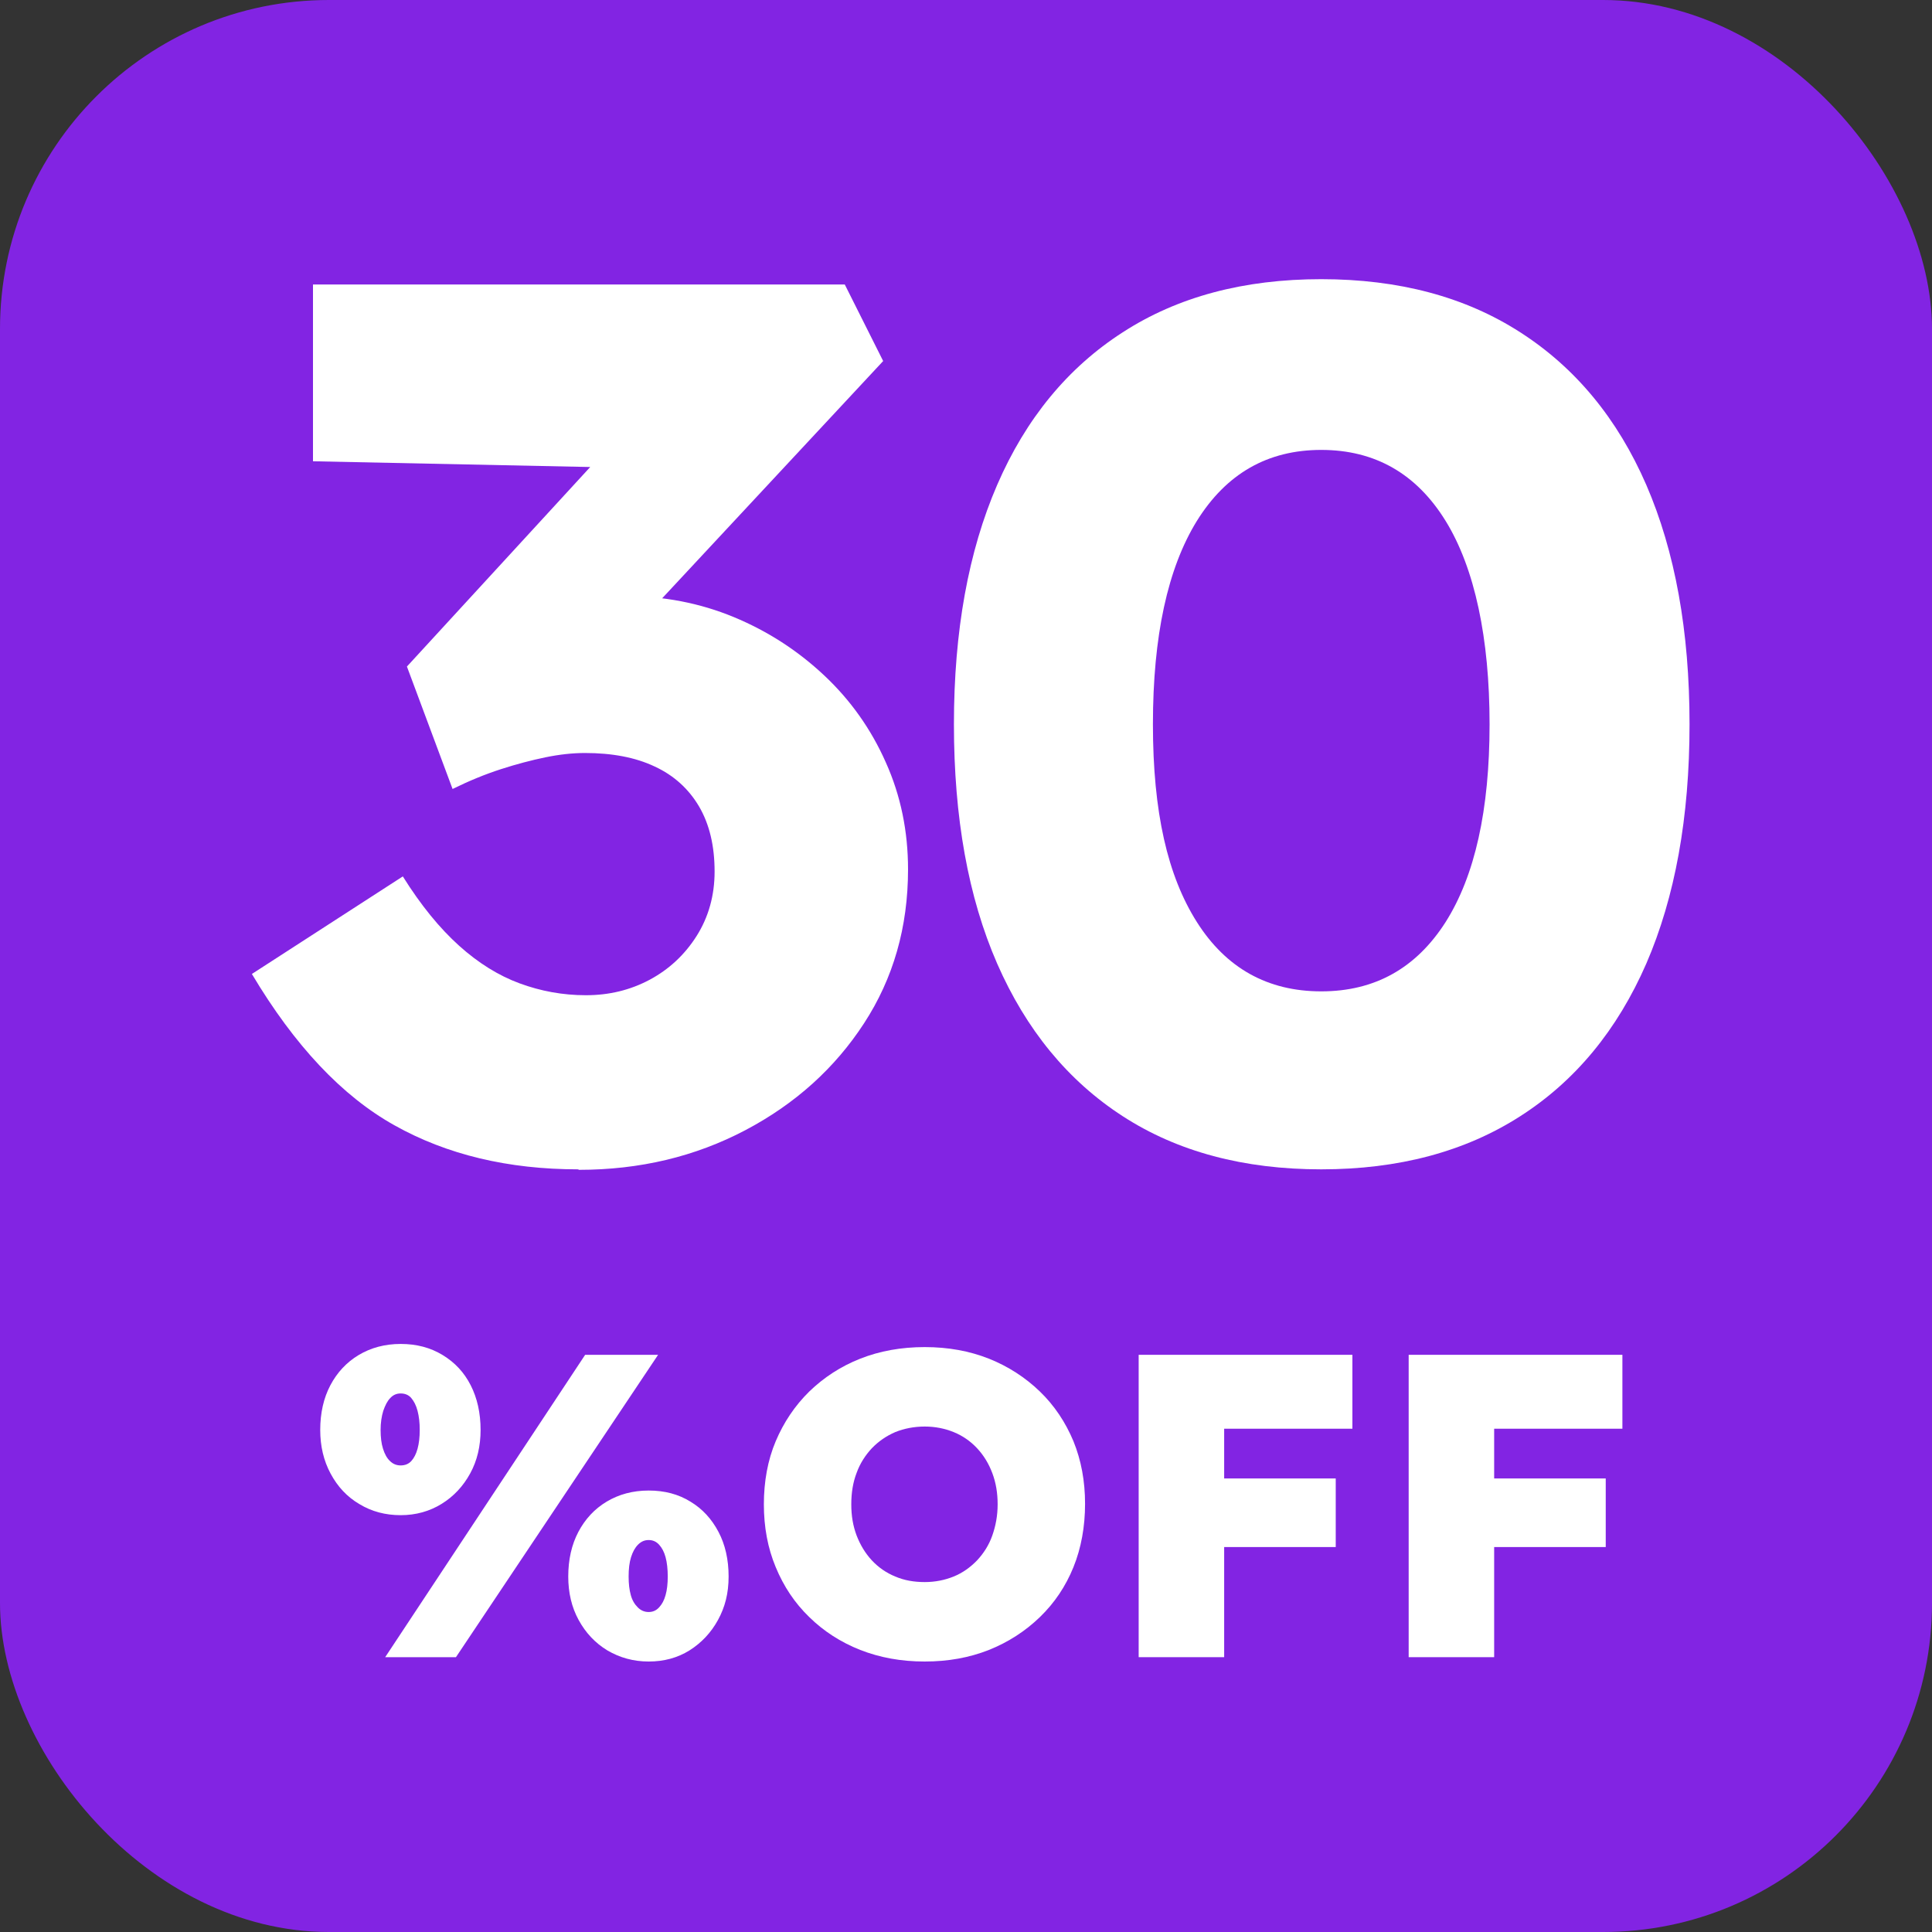
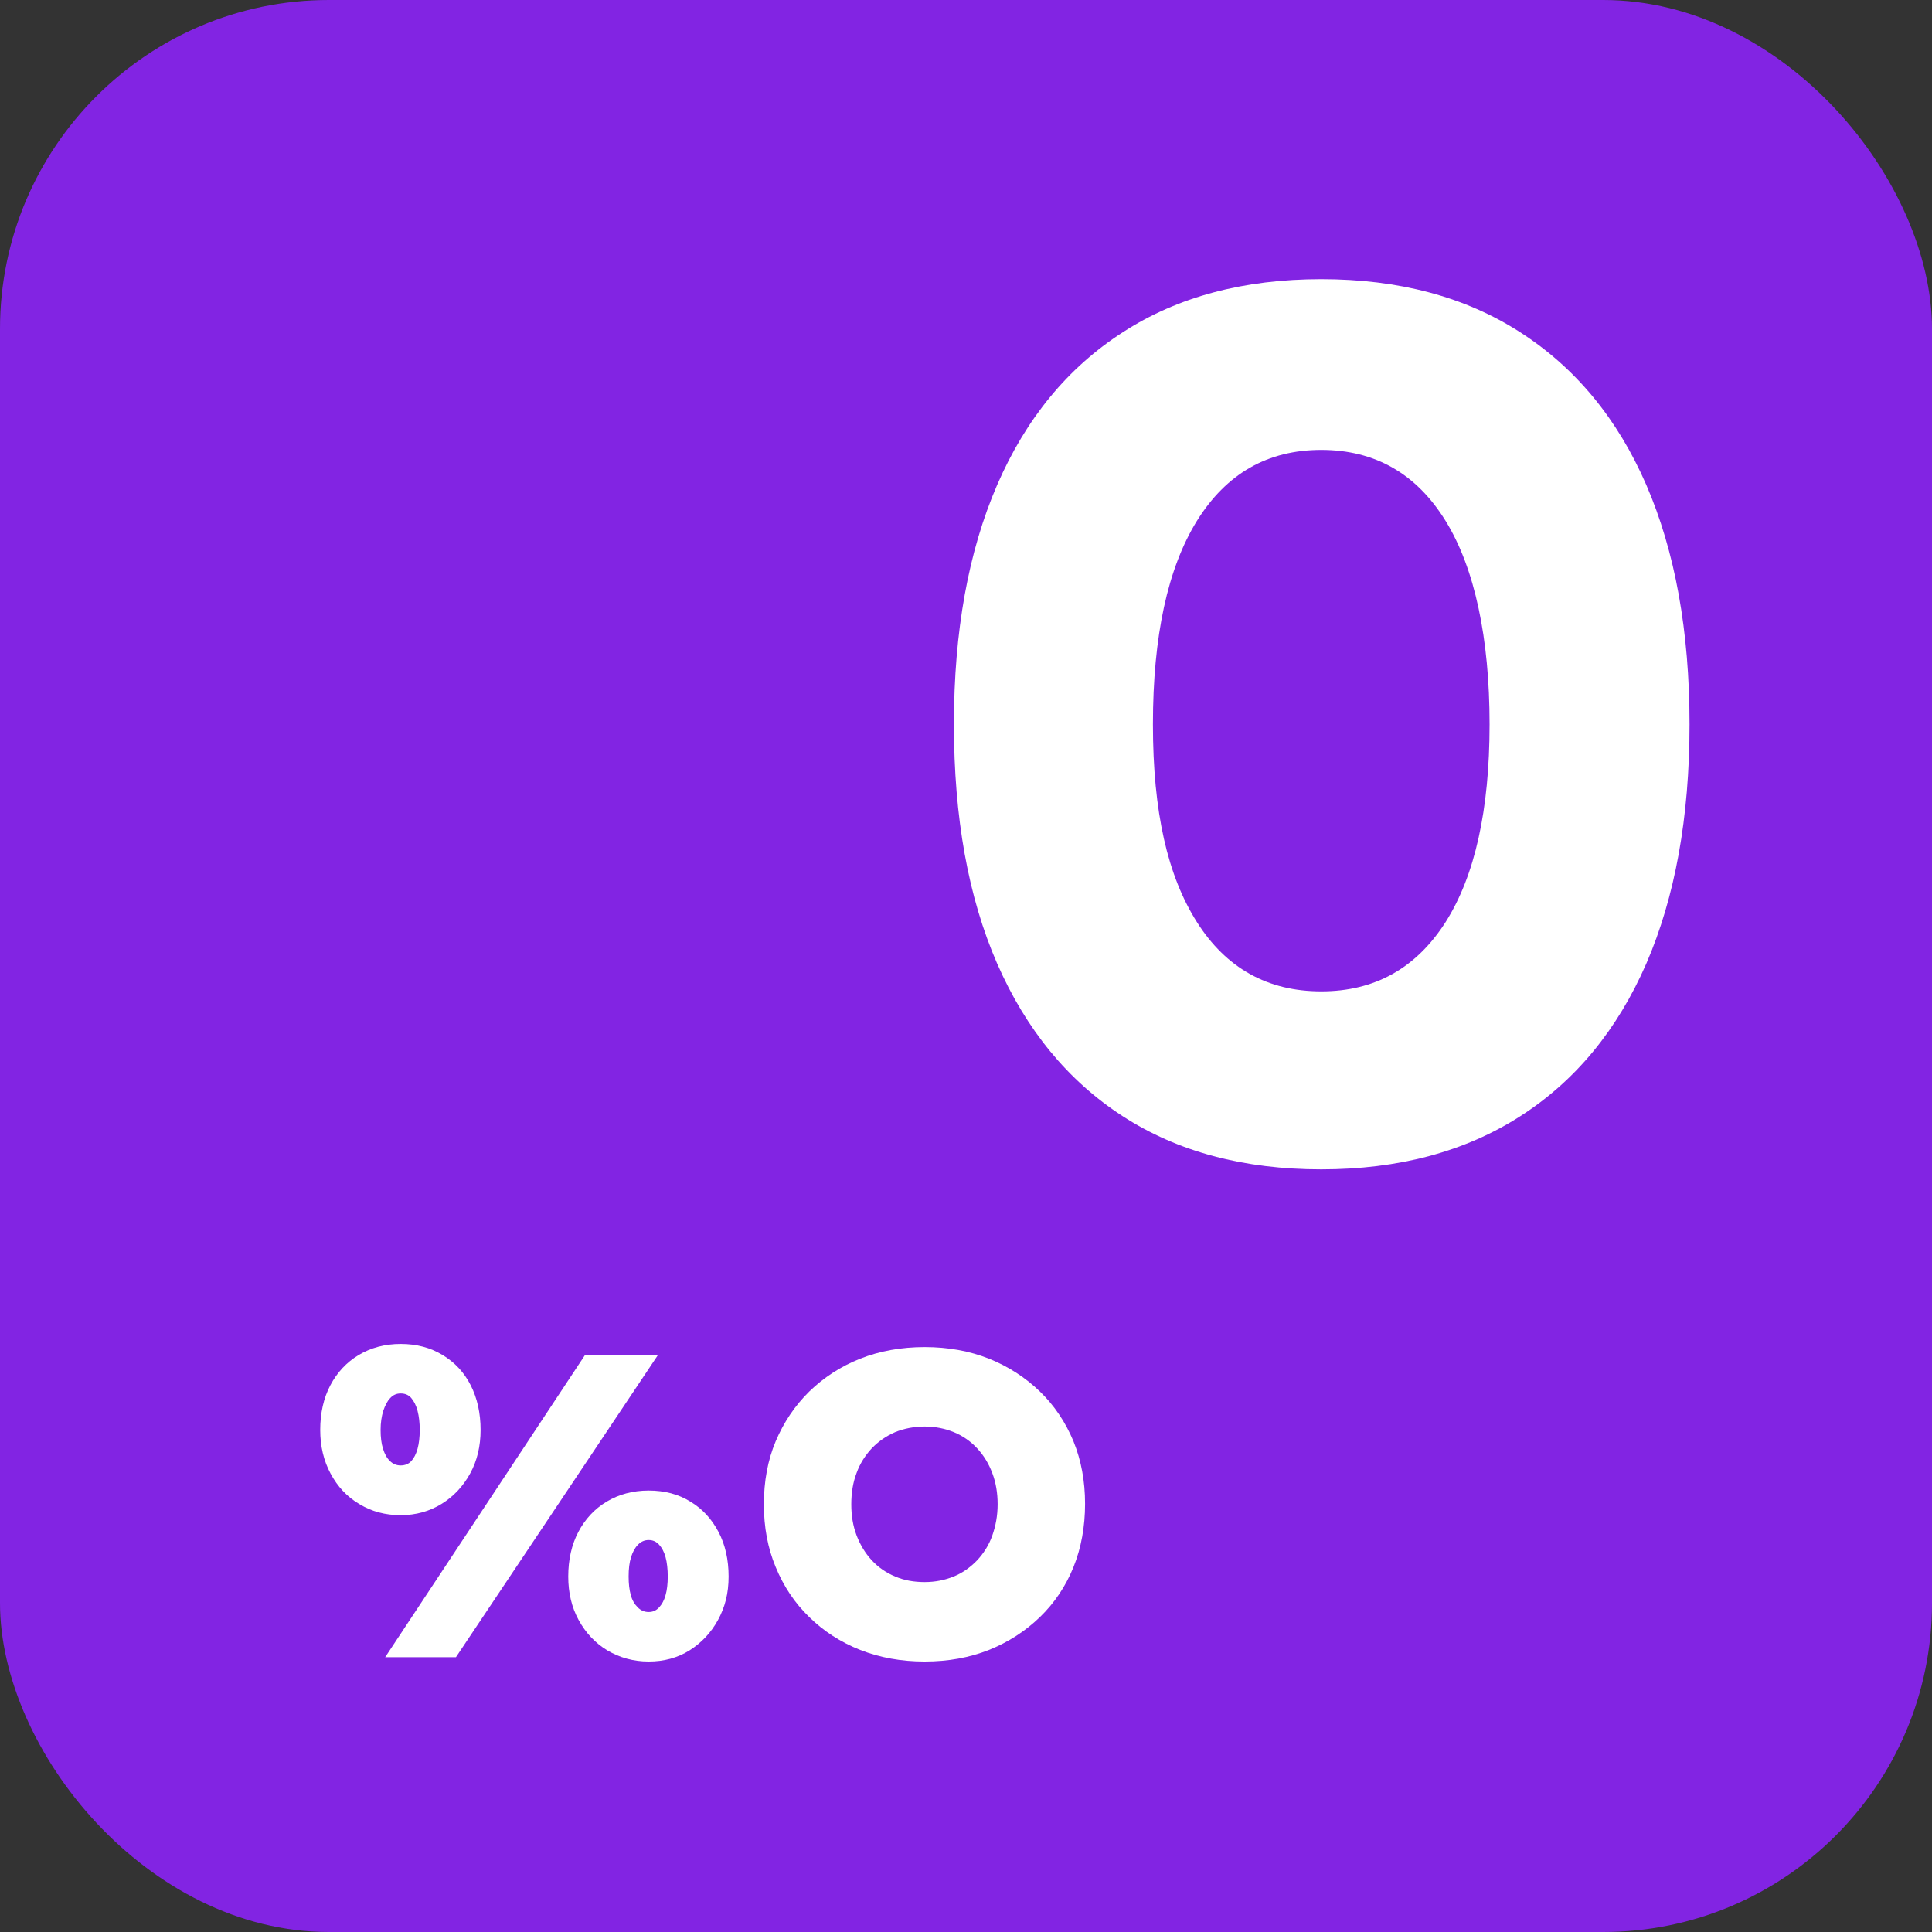
<svg xmlns="http://www.w3.org/2000/svg" id="a" width="80" height="80" viewBox="0 0 80 80">
  <rect x="0" y="0" width="80" height="80" fill="#333333" stroke="none" />
  <rect width="80" height="80" rx="13.62" ry="13.62" fill="#8224e3" />
-   <path d="M23.94,48.42c-2.9,0-5.44-.61-7.6-1.82-2.17-1.21-4.14-3.3-5.91-6.27l6.25-4.04c.75,1.2,1.53,2.15,2.33,2.87.8.72,1.64,1.24,2.51,1.56.87.32,1.78.49,2.74.49s1.83-.21,2.64-.64c.8-.43,1.45-1.03,1.95-1.82.49-.78.74-1.67.74-2.66,0-1.06-.21-1.95-.64-2.69-.43-.73-1.04-1.29-1.84-1.66-.8-.38-1.77-.56-2.89-.56-.51,0-1.06.06-1.64.18-.58.12-1.19.28-1.84.49-.65.21-1.31.48-2,.82l-1.89-5.07,8.7-9.47,2.36,1.28-14.95-.31v-7.32h22.02l1.59,3.17-11.83,12.7-2.05-2.41c.27-.14.73-.26,1.36-.38.63-.12,1.24-.18,1.82-.18,1.6,0,3.11.29,4.51.87,1.4.58,2.64,1.38,3.74,2.41,1.09,1.02,1.95,2.23,2.56,3.61.62,1.38.92,2.86.92,4.43,0,2.39-.61,4.51-1.82,6.37-1.21,1.86-2.85,3.34-4.92,4.43-2.07,1.09-4.36,1.64-6.89,1.64Z" fill="#fff" />
  <path d="M54.71,48.42c-3.21,0-5.95-.73-8.22-2.2-2.27-1.47-4-3.58-5.2-6.32-1.2-2.75-1.79-6.05-1.79-9.91s.6-7.16,1.79-9.91c1.19-2.75,2.93-4.86,5.2-6.32,2.27-1.47,5.01-2.2,8.22-2.2s5.96.73,8.24,2.2c2.29,1.47,4.03,3.58,5.22,6.32,1.19,2.75,1.79,6.05,1.79,9.91s-.6,7.16-1.79,9.91c-1.2,2.75-2.94,4.86-5.22,6.32-2.29,1.47-5.04,2.2-8.24,2.2ZM54.71,41.05c2.22,0,3.93-.96,5.15-2.87,1.21-1.91,1.82-4.64,1.82-8.19s-.61-6.46-1.82-8.42c-1.21-1.96-2.93-2.94-5.15-2.94s-3.93.98-5.15,2.94c-1.21,1.96-1.82,4.77-1.82,8.42s.61,6.28,1.82,8.19c1.21,1.91,2.93,2.87,5.15,2.87Z" fill="#fff" />
  <path d="M16.59,62.74c-.63,0-1.2-.15-1.71-.46-.51-.3-.9-.72-1.19-1.26-.29-.54-.43-1.14-.43-1.81,0-.7.14-1.32.42-1.85.28-.53.67-.95,1.17-1.25s1.08-.46,1.74-.46,1.23.15,1.74.46.89.72,1.16,1.25c.27.53.41,1.15.41,1.85,0,.67-.14,1.27-.43,1.8-.29.53-.68.95-1.18,1.26-.5.31-1.07.47-1.7.47ZM16.59,60.68c.18,0,.33-.06.44-.18s.2-.29.26-.51.09-.48.09-.78-.03-.56-.09-.79c-.06-.23-.15-.4-.26-.53s-.26-.19-.44-.19c-.17,0-.31.06-.43.19-.12.12-.21.3-.29.53-.07.23-.11.49-.11.79s.03.56.1.78.16.39.29.51c.12.12.27.18.44.18ZM15.95,68.62l8.28-12.52h3.02l-8.37,12.52h-2.93ZM26.86,68.8c-.63,0-1.2-.16-1.71-.46-.51-.31-.9-.73-1.19-1.26-.29-.53-.43-1.13-.43-1.8,0-.7.14-1.32.42-1.85.28-.53.67-.95,1.17-1.25.5-.3,1.08-.46,1.74-.46s1.23.15,1.73.46c.5.3.88.72,1.16,1.25.28.53.42,1.15.42,1.85s-.15,1.27-.44,1.8c-.29.53-.69.95-1.18,1.26-.5.31-1.06.46-1.69.46ZM26.86,66.75c.17,0,.31-.06.43-.19s.21-.29.27-.51c.06-.21.09-.47.09-.77s-.03-.58-.09-.8c-.06-.22-.15-.39-.27-.52-.12-.13-.26-.19-.43-.19s-.31.06-.44.19-.22.3-.29.52-.1.49-.1.8.03.55.09.77.16.38.29.51.28.19.45.19Z" fill="#fff" />
  <path d="M38.29,68.8c-.97,0-1.85-.16-2.67-.48-.81-.32-1.52-.78-2.11-1.36-.6-.58-1.06-1.27-1.39-2.07-.33-.79-.49-1.66-.49-2.6s.16-1.83.49-2.61.79-1.47,1.39-2.06c.6-.58,1.3-1.04,2.11-1.36.81-.32,1.7-.48,2.67-.48s1.85.16,2.66.48c.8.32,1.51.78,2.11,1.36.6.58,1.06,1.27,1.39,2.06.32.79.48,1.65.48,2.59s-.16,1.83-.48,2.62c-.32.79-.78,1.48-1.39,2.07-.6.58-1.31,1.04-2.11,1.36-.81.32-1.69.48-2.66.48ZM38.29,65.51c.43,0,.83-.08,1.2-.23.37-.15.69-.38.97-.67.27-.29.49-.63.63-1.03s.22-.82.22-1.29-.07-.89-.22-1.29-.36-.74-.63-1.03c-.27-.29-.6-.52-.97-.67-.37-.15-.77-.23-1.2-.23s-.85.08-1.22.23c-.37.16-.69.38-.97.67-.27.29-.49.63-.63,1.02-.15.39-.22.82-.22,1.3s.07.89.22,1.29c.15.39.36.74.63,1.03.27.29.6.52.97.67.37.16.78.23,1.22.23Z" fill="#fff" />
-   <path d="M47.15,68.62v-12.52h3.54v12.52h-3.54ZM48.83,59.16v-3.06h7.17v3.06h-7.17ZM48.83,64.06v-2.84h6.48v2.84h-6.48Z" fill="#fff" />
-   <path d="M58.33,68.62v-12.52h3.54v12.52h-3.54ZM60.01,59.16v-3.06h7.17v3.06h-7.17ZM60.01,64.06v-2.84h6.48v2.84h-6.48Z" fill="#fff" />
</svg>